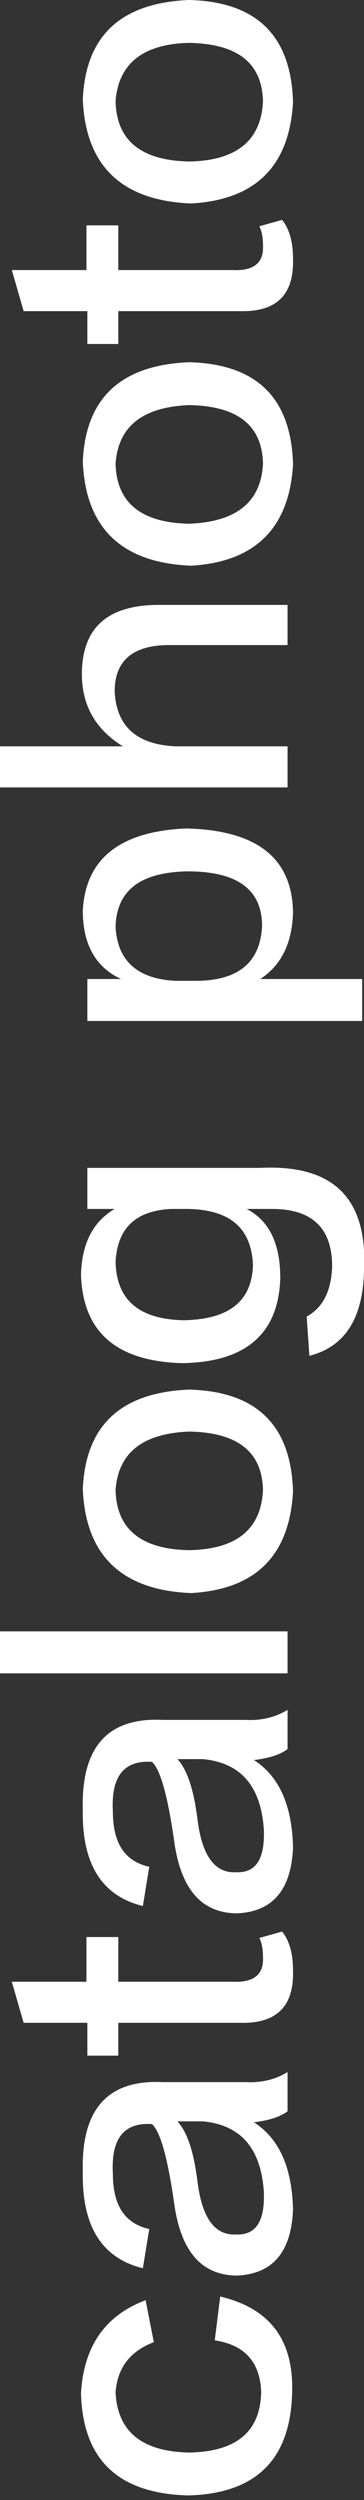
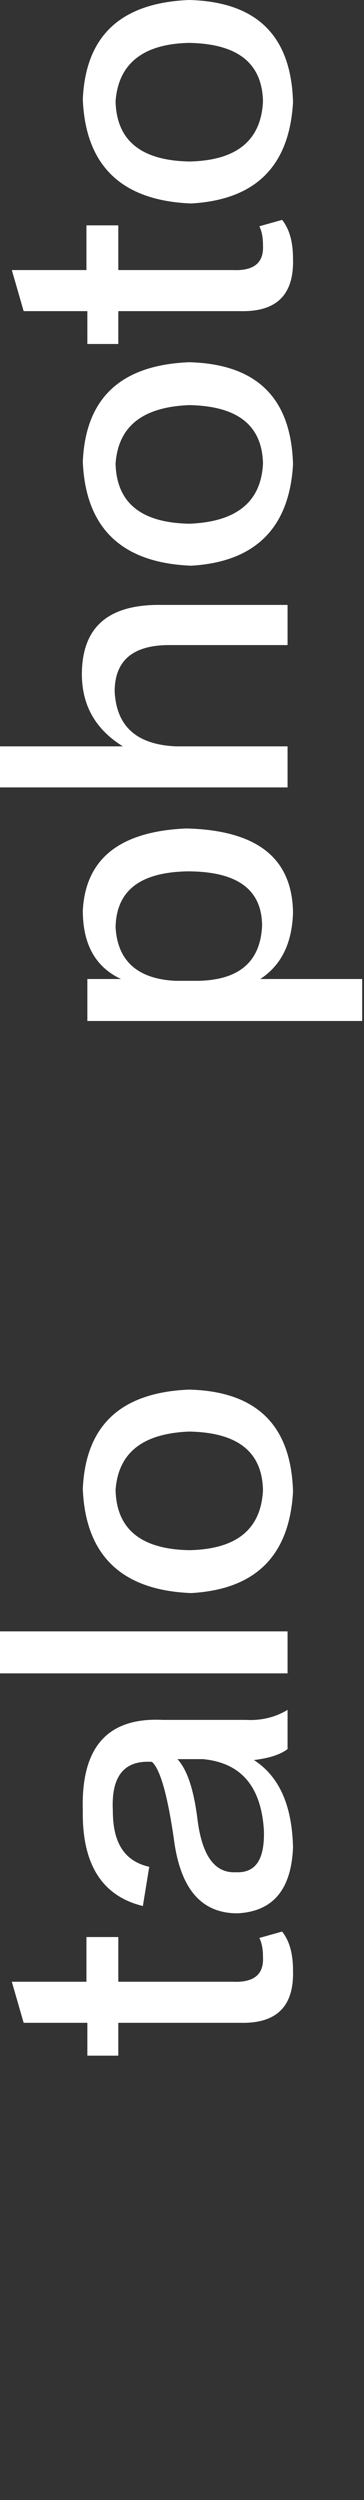
<svg xmlns="http://www.w3.org/2000/svg" version="1.1" id="圖層_1" x="0px" y="0px" viewBox="0 0 40 274" style="enable-background:new 0 0 40 274;" xml:space="preserve">
  <rect x="0" y="0" width="40" height="274" fill="#333333" stroke="none" />
  <style type="text/css">
	.st0{fill:#FFFFFF;}
</style>
  <g>
-     <path class="st0" d="M16,252.1l0.9,4.6c-2.6,1-4,2.8-4.2,5.5c0.2,4.3,2.9,6.5,8.1,6.6c5.2-0.1,7.8-2.3,7.9-6.6   c-0.1-3.3-1.8-5.2-5.1-5.7l0.6-4.8c5.5,1.3,8.1,4.8,7.9,10.6c-0.2,7.3-4,11-11.4,11.2c-7.7-0.2-11.6-3.9-11.8-11.2   C9.2,257.2,11.5,253.8,16,252.1z" />
-     <path class="st0" d="M31.6,227.1v4.3c-0.8,0.6-2,1-3.7,1.2c2.8,1.8,4.2,5,4.3,9.6c-0.2,4.6-2.2,7-6.1,7.2c-4,0-6.3-2.7-7-8.2   c-0.7-4.8-1.5-7.6-2.4-8.4c-3.1-0.2-4.5,1.6-4.3,5.4c0,3.5,1.3,5.5,4,6.1l-0.7,4.3c-4.5-1.1-6.7-4.6-6.6-10.5   c-0.2-6.9,2.7-10.2,8.8-9.9c2.7,0,5.7,0,9.1,0C28.7,228.3,30.3,227.9,31.6,227.1z M22.3,232.5h-2.8c1.1,1.2,1.8,3.4,2.2,6.6   c0.5,4,1.9,5.9,4.2,5.8c2.2,0.1,3.2-1.4,3.1-4.6C28.7,235.5,26.5,232.9,22.3,232.5z" />
    <path class="st0" d="M1.3,217.2h8.2v-4.9H13v4.9h12.6c2.3,0.1,3.4-0.8,3.3-2.7c0-0.8-0.1-1.5-0.4-2.1l2.5-0.7   c0.8,1,1.2,2.4,1.2,4.3c0.1,3.9-1.8,5.8-5.8,5.7H13v3.6H9.6v-3.6h-7L1.3,217.2z" />
    <path class="st0" d="M31.6,187.4v4.3c-0.8,0.6-2,1-3.7,1.2c2.8,1.8,4.2,5,4.3,9.6c-0.2,4.6-2.2,7-6.1,7.2c-4,0-6.3-2.7-7-8.2   c-0.7-4.8-1.5-7.6-2.4-8.4c-3.1-0.2-4.5,1.6-4.3,5.4c0,3.5,1.3,5.5,4,6.1l-0.7,4.3c-4.5-1.1-6.7-4.6-6.6-10.5   c-0.2-6.9,2.7-10.2,8.8-9.9c2.7,0,5.7,0,9.1,0C28.7,188.6,30.3,188.2,31.6,187.4z M22.3,192.8h-2.8c1.1,1.2,1.8,3.4,2.2,6.6   c0.5,4,1.9,5.9,4.2,5.8c2.2,0.1,3.2-1.4,3.1-4.6C28.7,195.8,26.5,193.2,22.3,192.8z" />
    <path class="st0" d="M31.6,183.4H0v-4.6h31.6V183.4z" />
    <path class="st0" d="M9.1,163.2c0.3-7,4.2-10.6,11.7-10.9c7.4,0.2,11.2,3.9,11.4,11.2c-0.4,7-4.1,10.7-11.2,11.1   C13.4,174.3,9.4,170.5,9.1,163.2z M28.9,163.3c-0.1-4.2-2.8-6.3-8.1-6.4c-5.1,0.2-7.8,2.3-8.1,6.4c0.1,4.3,2.8,6.5,8.1,6.6   C26,169.8,28.7,167.6,28.9,163.3z" />
-     <path class="st0" d="M9.6,132.5V128h19c8-0.4,11.8,3.3,11.4,11.2c-0.1,5.3-2.1,8.4-6,9.4l-0.3-4.3c1.8-1,2.7-2.8,2.8-5.5   c0-4.2-2.2-6.3-6.6-6.3h-2.8c2.5,1.3,3.7,3.8,3.7,7.6c-0.2,6.1-3.8,9.2-10.8,9.3c-7.2-0.2-10.9-3.4-11.1-9.7   c0.1-3.4,1.3-5.8,3.7-7.2H9.6z M20.7,132.5h-1.9c-3.9,0.2-5.9,2.1-6.1,5.8c0.1,4.2,2.6,6.3,7.5,6.4c5-0.1,7.5-2.1,7.6-6.1   C27.6,134.6,25.3,132.6,20.7,132.5z" />
    <path class="st0" d="M28.6,107.3h11.2v4.6H9.6v-4.6h3.7c-2.8-1.3-4.2-3.8-4.2-7.5c0.3-5.7,4.1-8.7,11.4-9C28.2,91,32.1,94,32.2,100   C32.1,103.4,30.9,105.8,28.6,107.3z M19.3,107.5h2.5c4.5-0.1,6.8-2.1,7-6c0-4-2.7-6-8.2-6c-5.2,0.1-7.8,2.1-7.9,6.1   C12.9,105.3,15.1,107.3,19.3,107.5z" />
    <path class="st0" d="M31.6,66.2v4.5h-13c-4,0-6,1.7-6,5.1c0.2,3.8,2.4,5.8,6.7,6h12.3v4.5H0v-4.5h13.5c-2.9-1.8-4.4-4.3-4.5-7.6   c-0.1-5.4,2.8-8,8.8-7.9H31.6z" />
    <path class="st0" d="M9.1,50.6c0.3-7,4.2-10.6,11.7-10.9c7.4,0.2,11.2,3.9,11.4,11.2C31.8,57.9,28,61.6,21,62   C13.4,61.7,9.4,57.9,9.1,50.6z M28.9,50.8c-0.1-4.2-2.8-6.3-8.1-6.4c-5.1,0.2-7.8,2.3-8.1,6.4c0.1,4.3,2.8,6.5,8.1,6.6   C26,57.2,28.7,55,28.9,50.8z" />
    <path class="st0" d="M1.3,29.6h8.2v-4.9H13v4.9h12.6c2.3,0.1,3.4-0.8,3.3-2.7c0-0.8-0.1-1.5-0.4-2.1l2.5-0.7c0.8,1,1.2,2.4,1.2,4.3   c0.1,3.9-1.8,5.8-5.8,5.7H13v3.6H9.6v-3.6h-7L1.3,29.6z" />
    <path class="st0" d="M9.1,10.9C9.4,3.9,13.3,0.3,20.8,0C28.2,0.2,32,3.9,32.2,11.2c-0.4,7-4.1,10.7-11.2,11.1   C13.4,22,9.4,18.2,9.1,10.9z M28.9,11.1c-0.1-4.2-2.8-6.3-8.1-6.4C15.7,4.8,13,7,12.7,11.1c0.1,4.3,2.8,6.5,8.1,6.6   C26,17.6,28.7,15.4,28.9,11.1z" />
  </g>
  <g>
</g>
  <g>
</g>
  <g>
</g>
  <g>
</g>
  <g>
</g>
  <g>
</g>
  <g>
</g>
  <g>
</g>
  <g>
</g>
  <g>
</g>
  <g>
</g>
  <g>
</g>
  <g>
</g>
  <g>
</g>
  <g>
</g>
</svg>